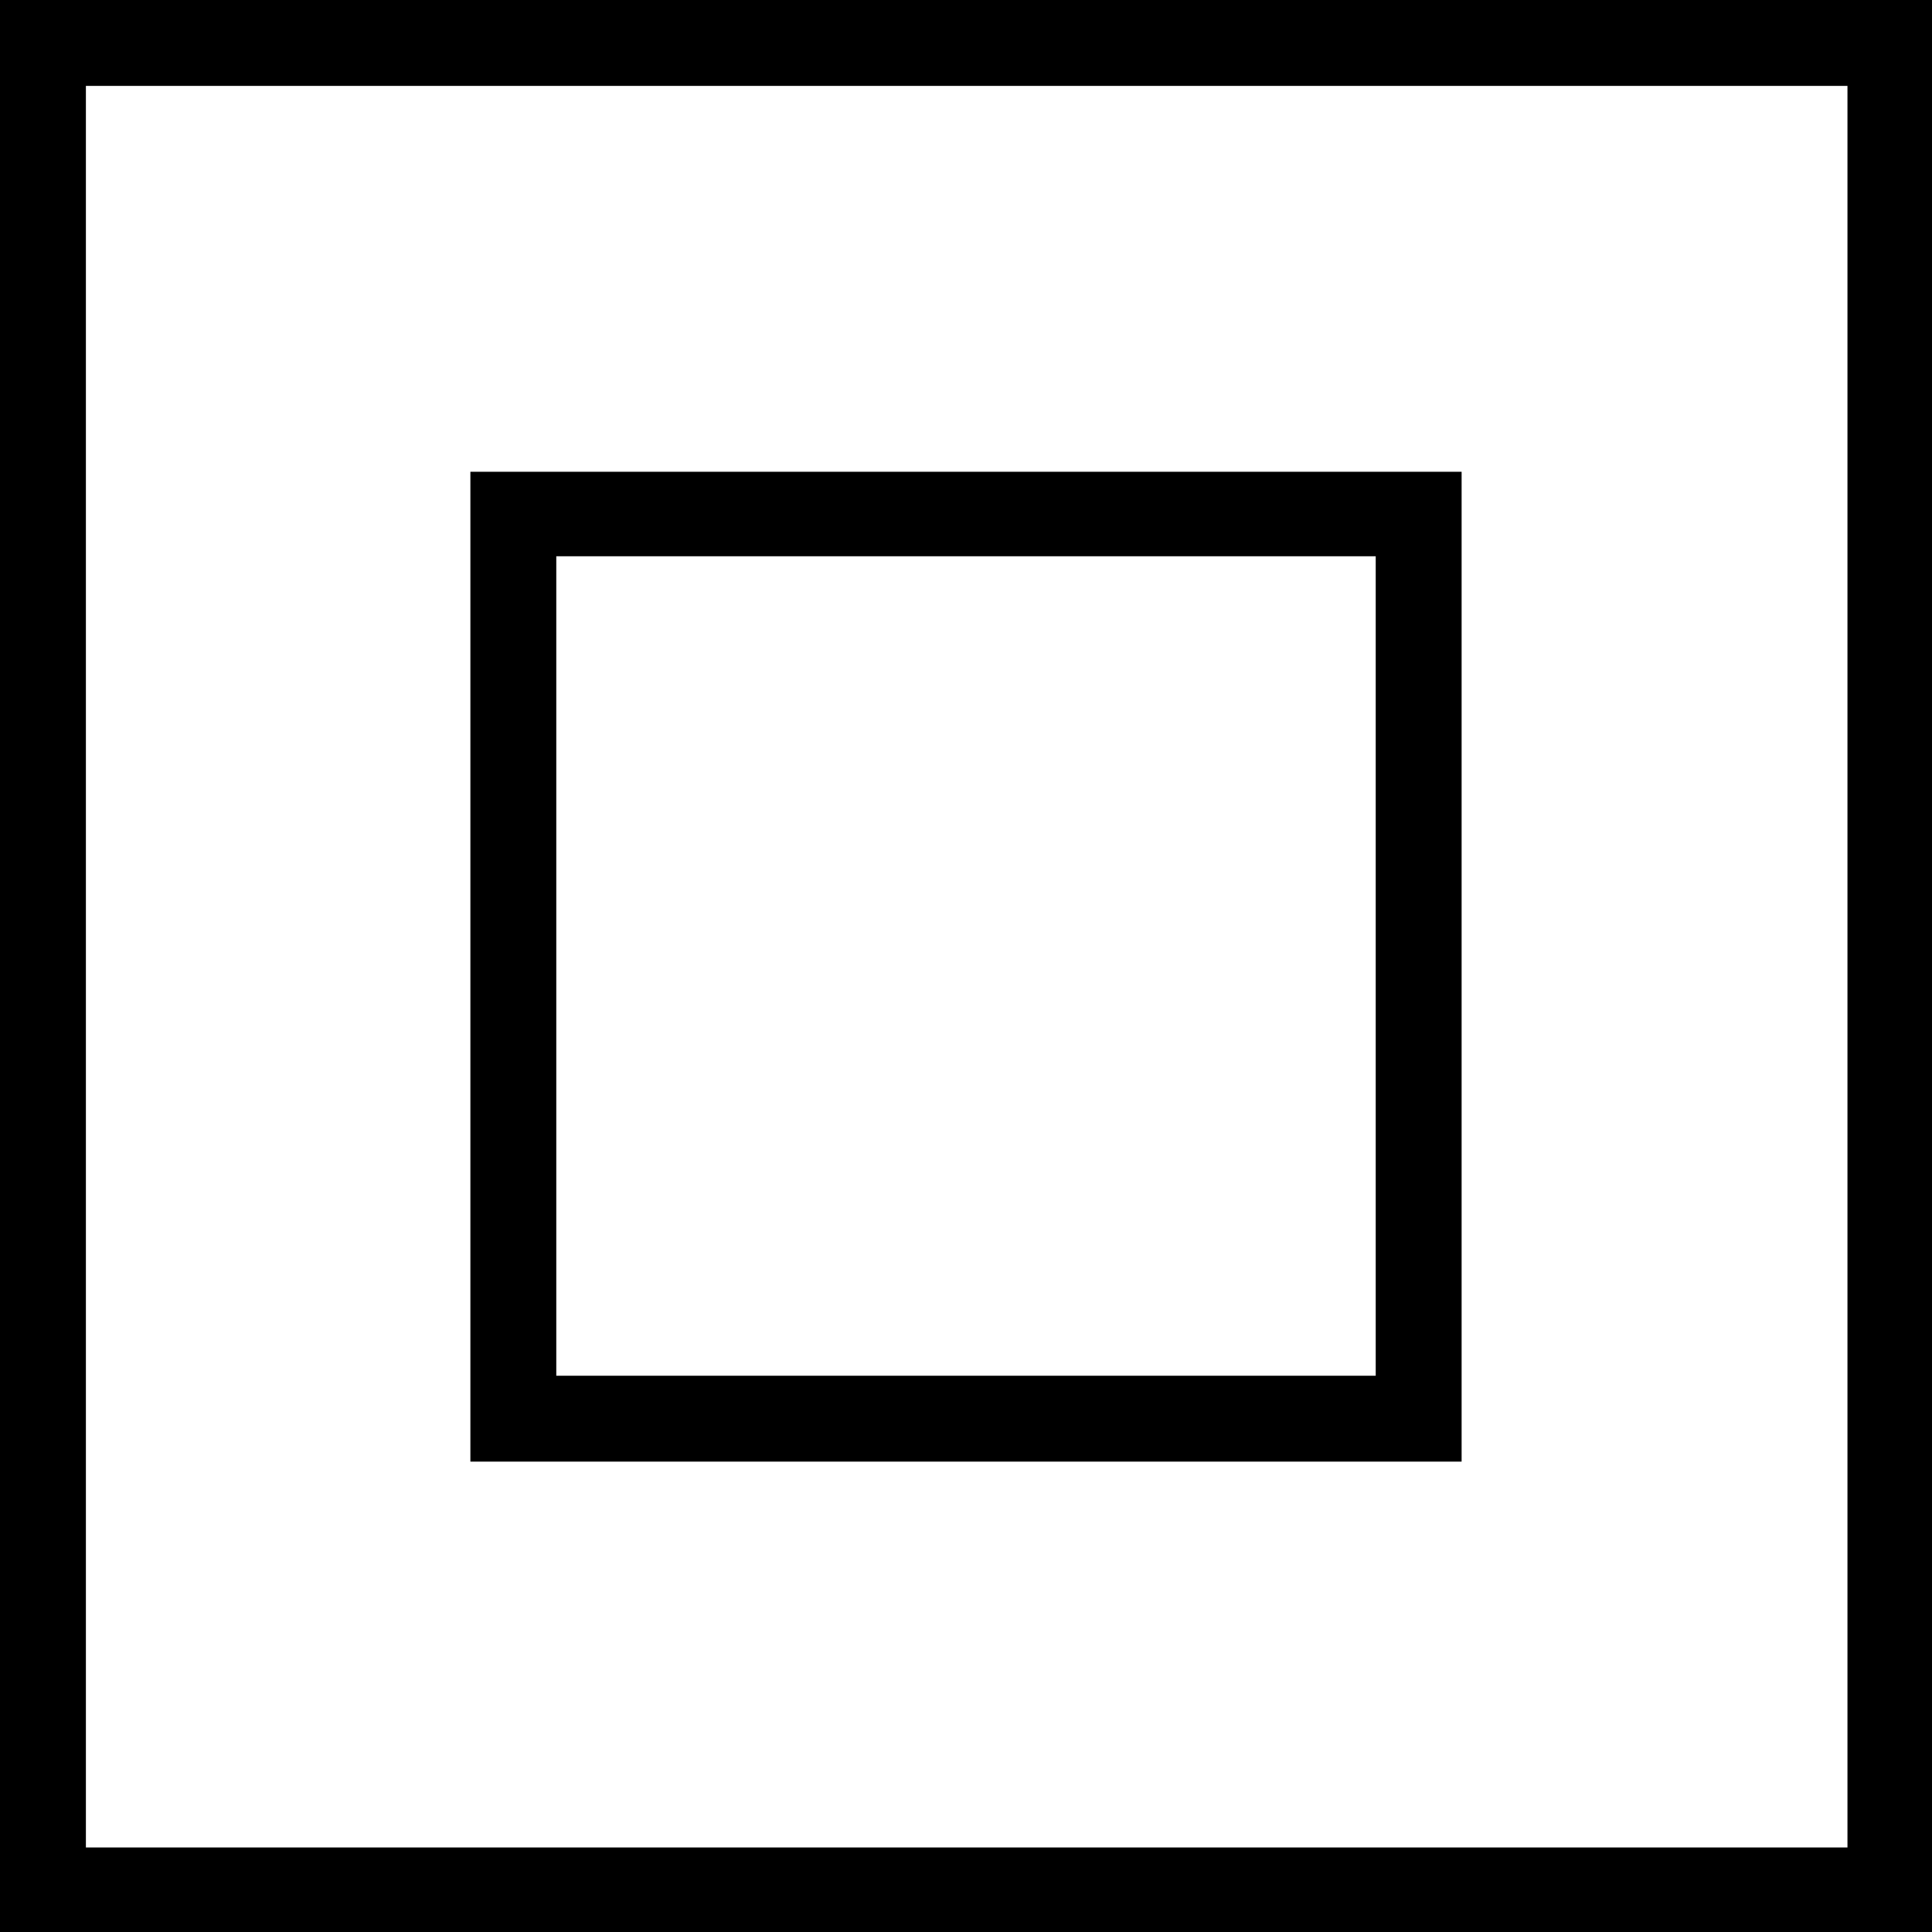
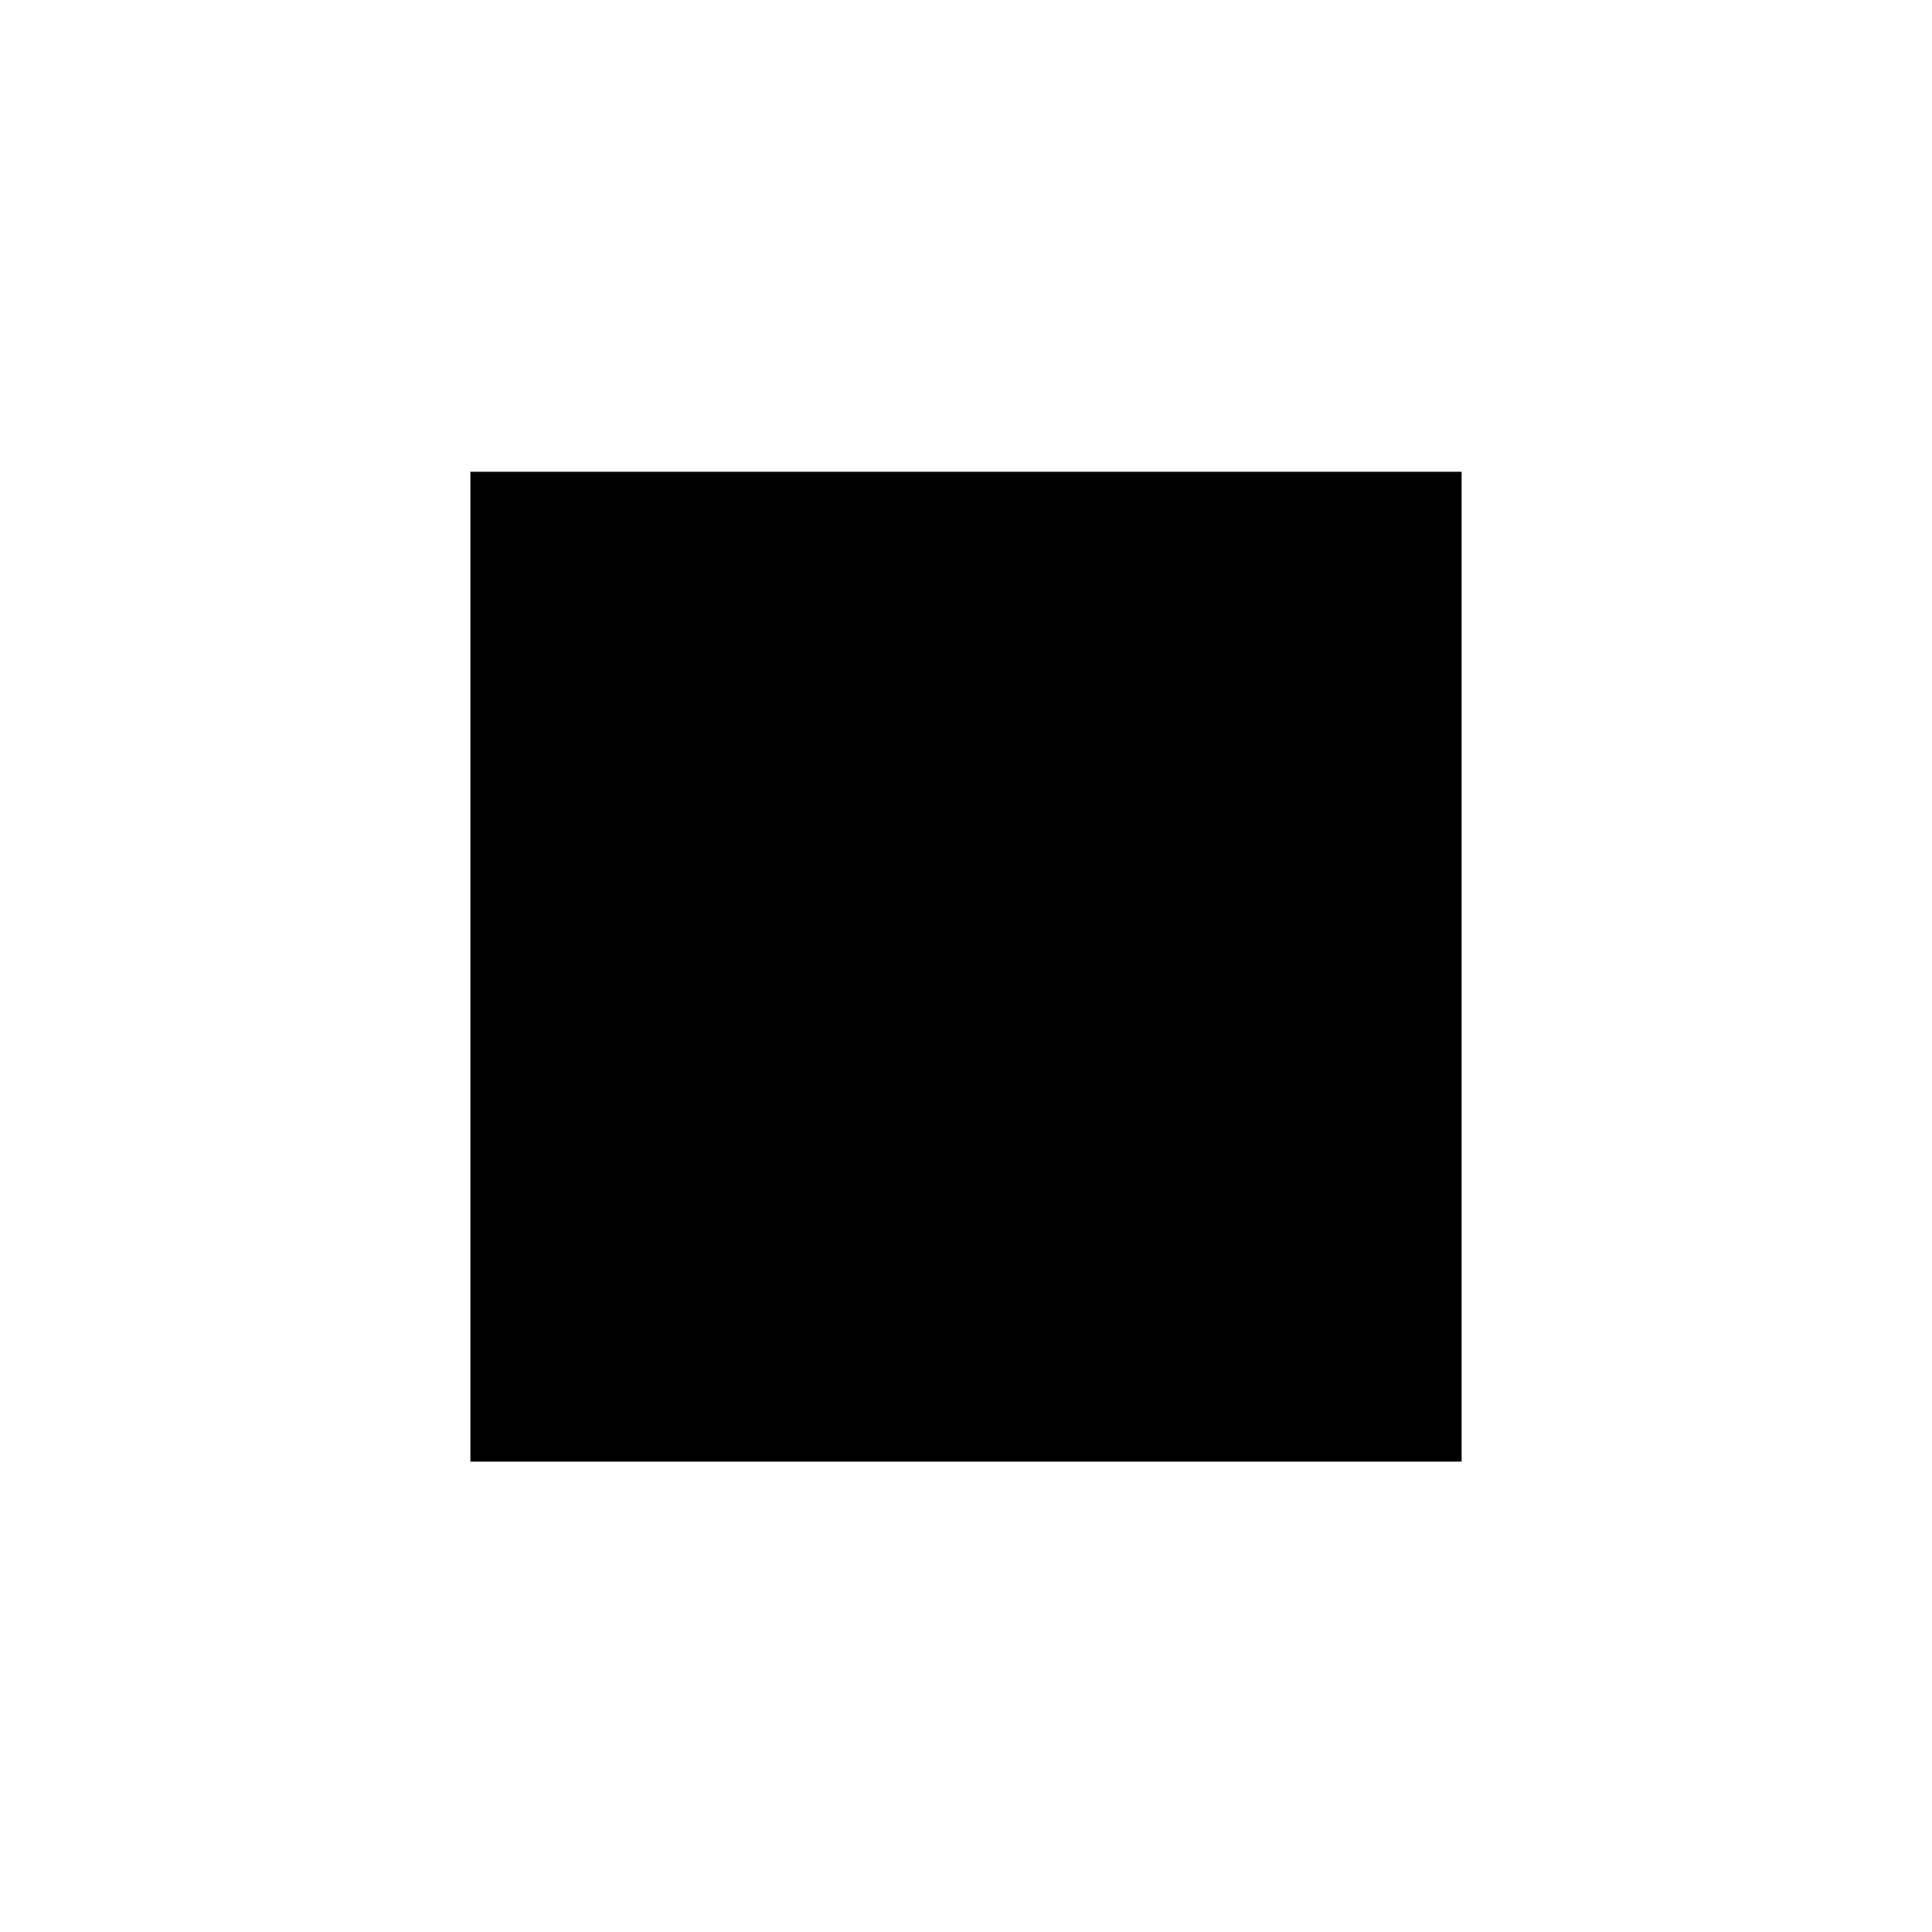
<svg xmlns="http://www.w3.org/2000/svg" version="1.1" id="Livello_1" x="0px" y="0px" viewBox="0 0 14.17 14.17" style="enable-background:new 0 0 14.17 14.17;" xml:space="preserve">
  <g>
-     <path d="M4.08,10.09V4.08h6.01l0,6.01H4.08z M10.72,10.72l0-7.26H3.45v7.26H10.72z" />
-     <path d="M0.63,13.55V0.63h12.92l0,12.92H0.63z M14.17,14.17l0-14.17H0v14.17H14.17z" />
+     <path d="M4.08,10.09V4.08l0,6.01H4.08z M10.72,10.72l0-7.26H3.45v7.26H10.72z" />
  </g>
</svg>